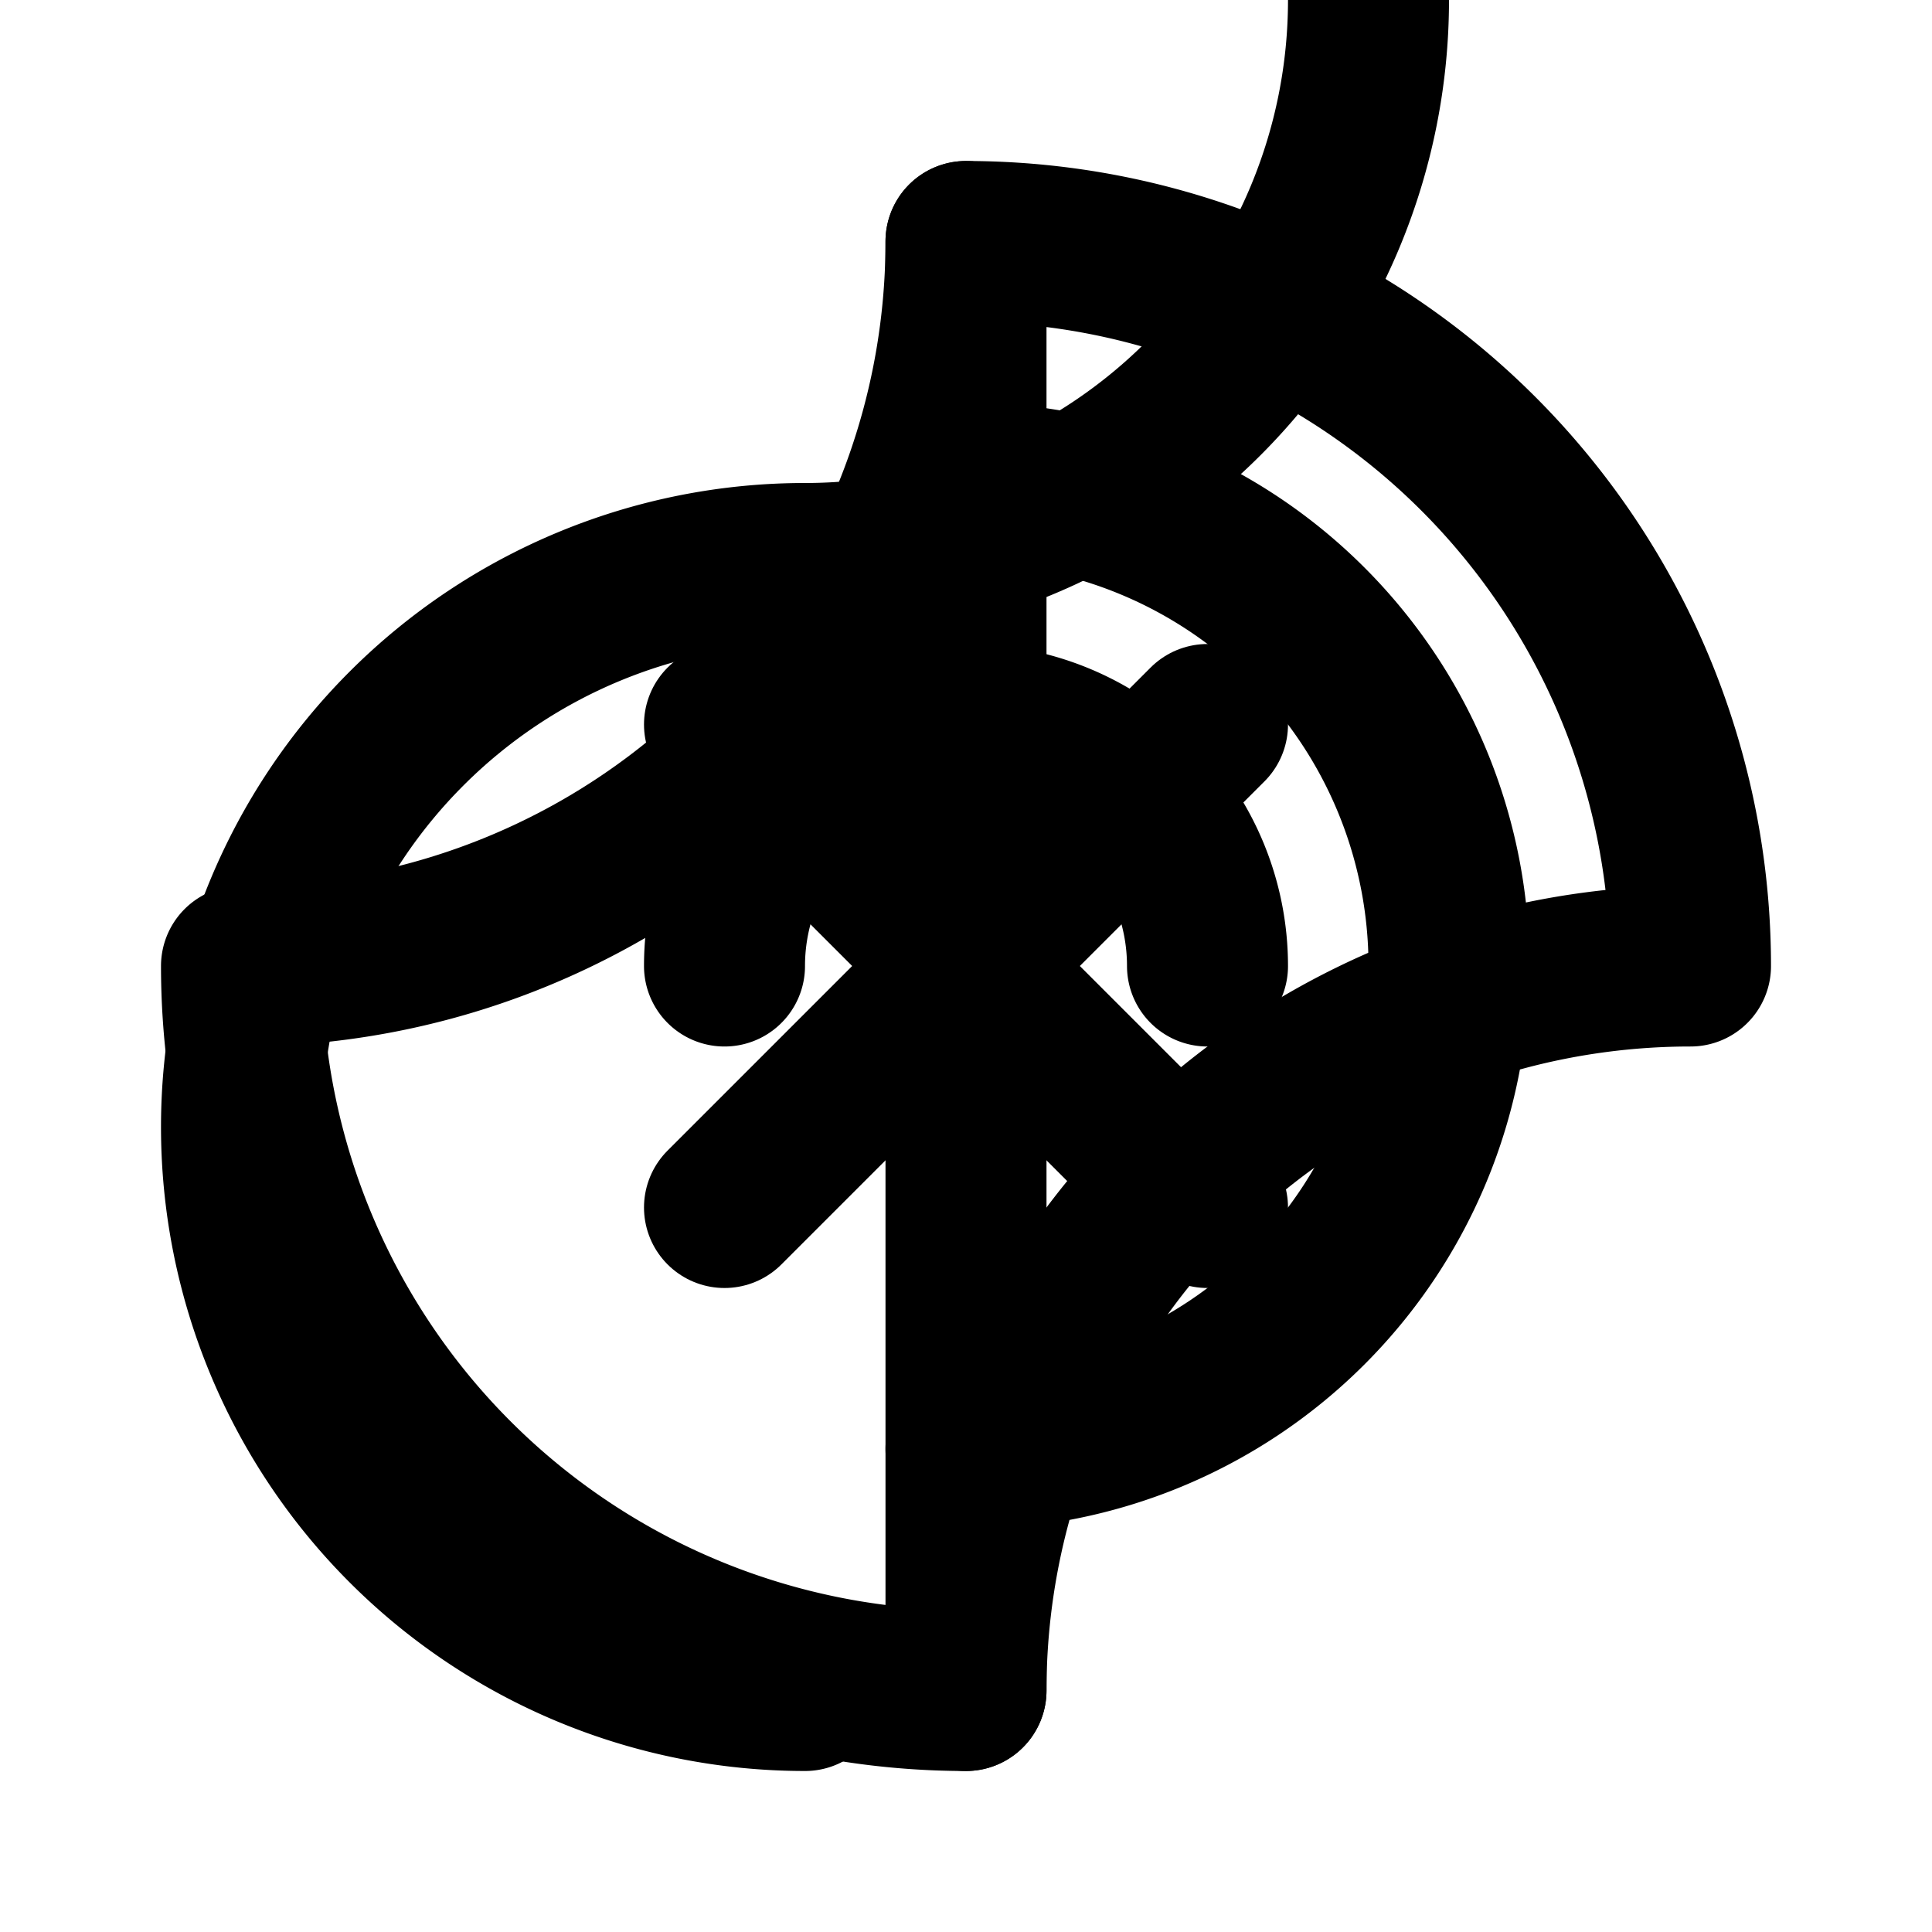
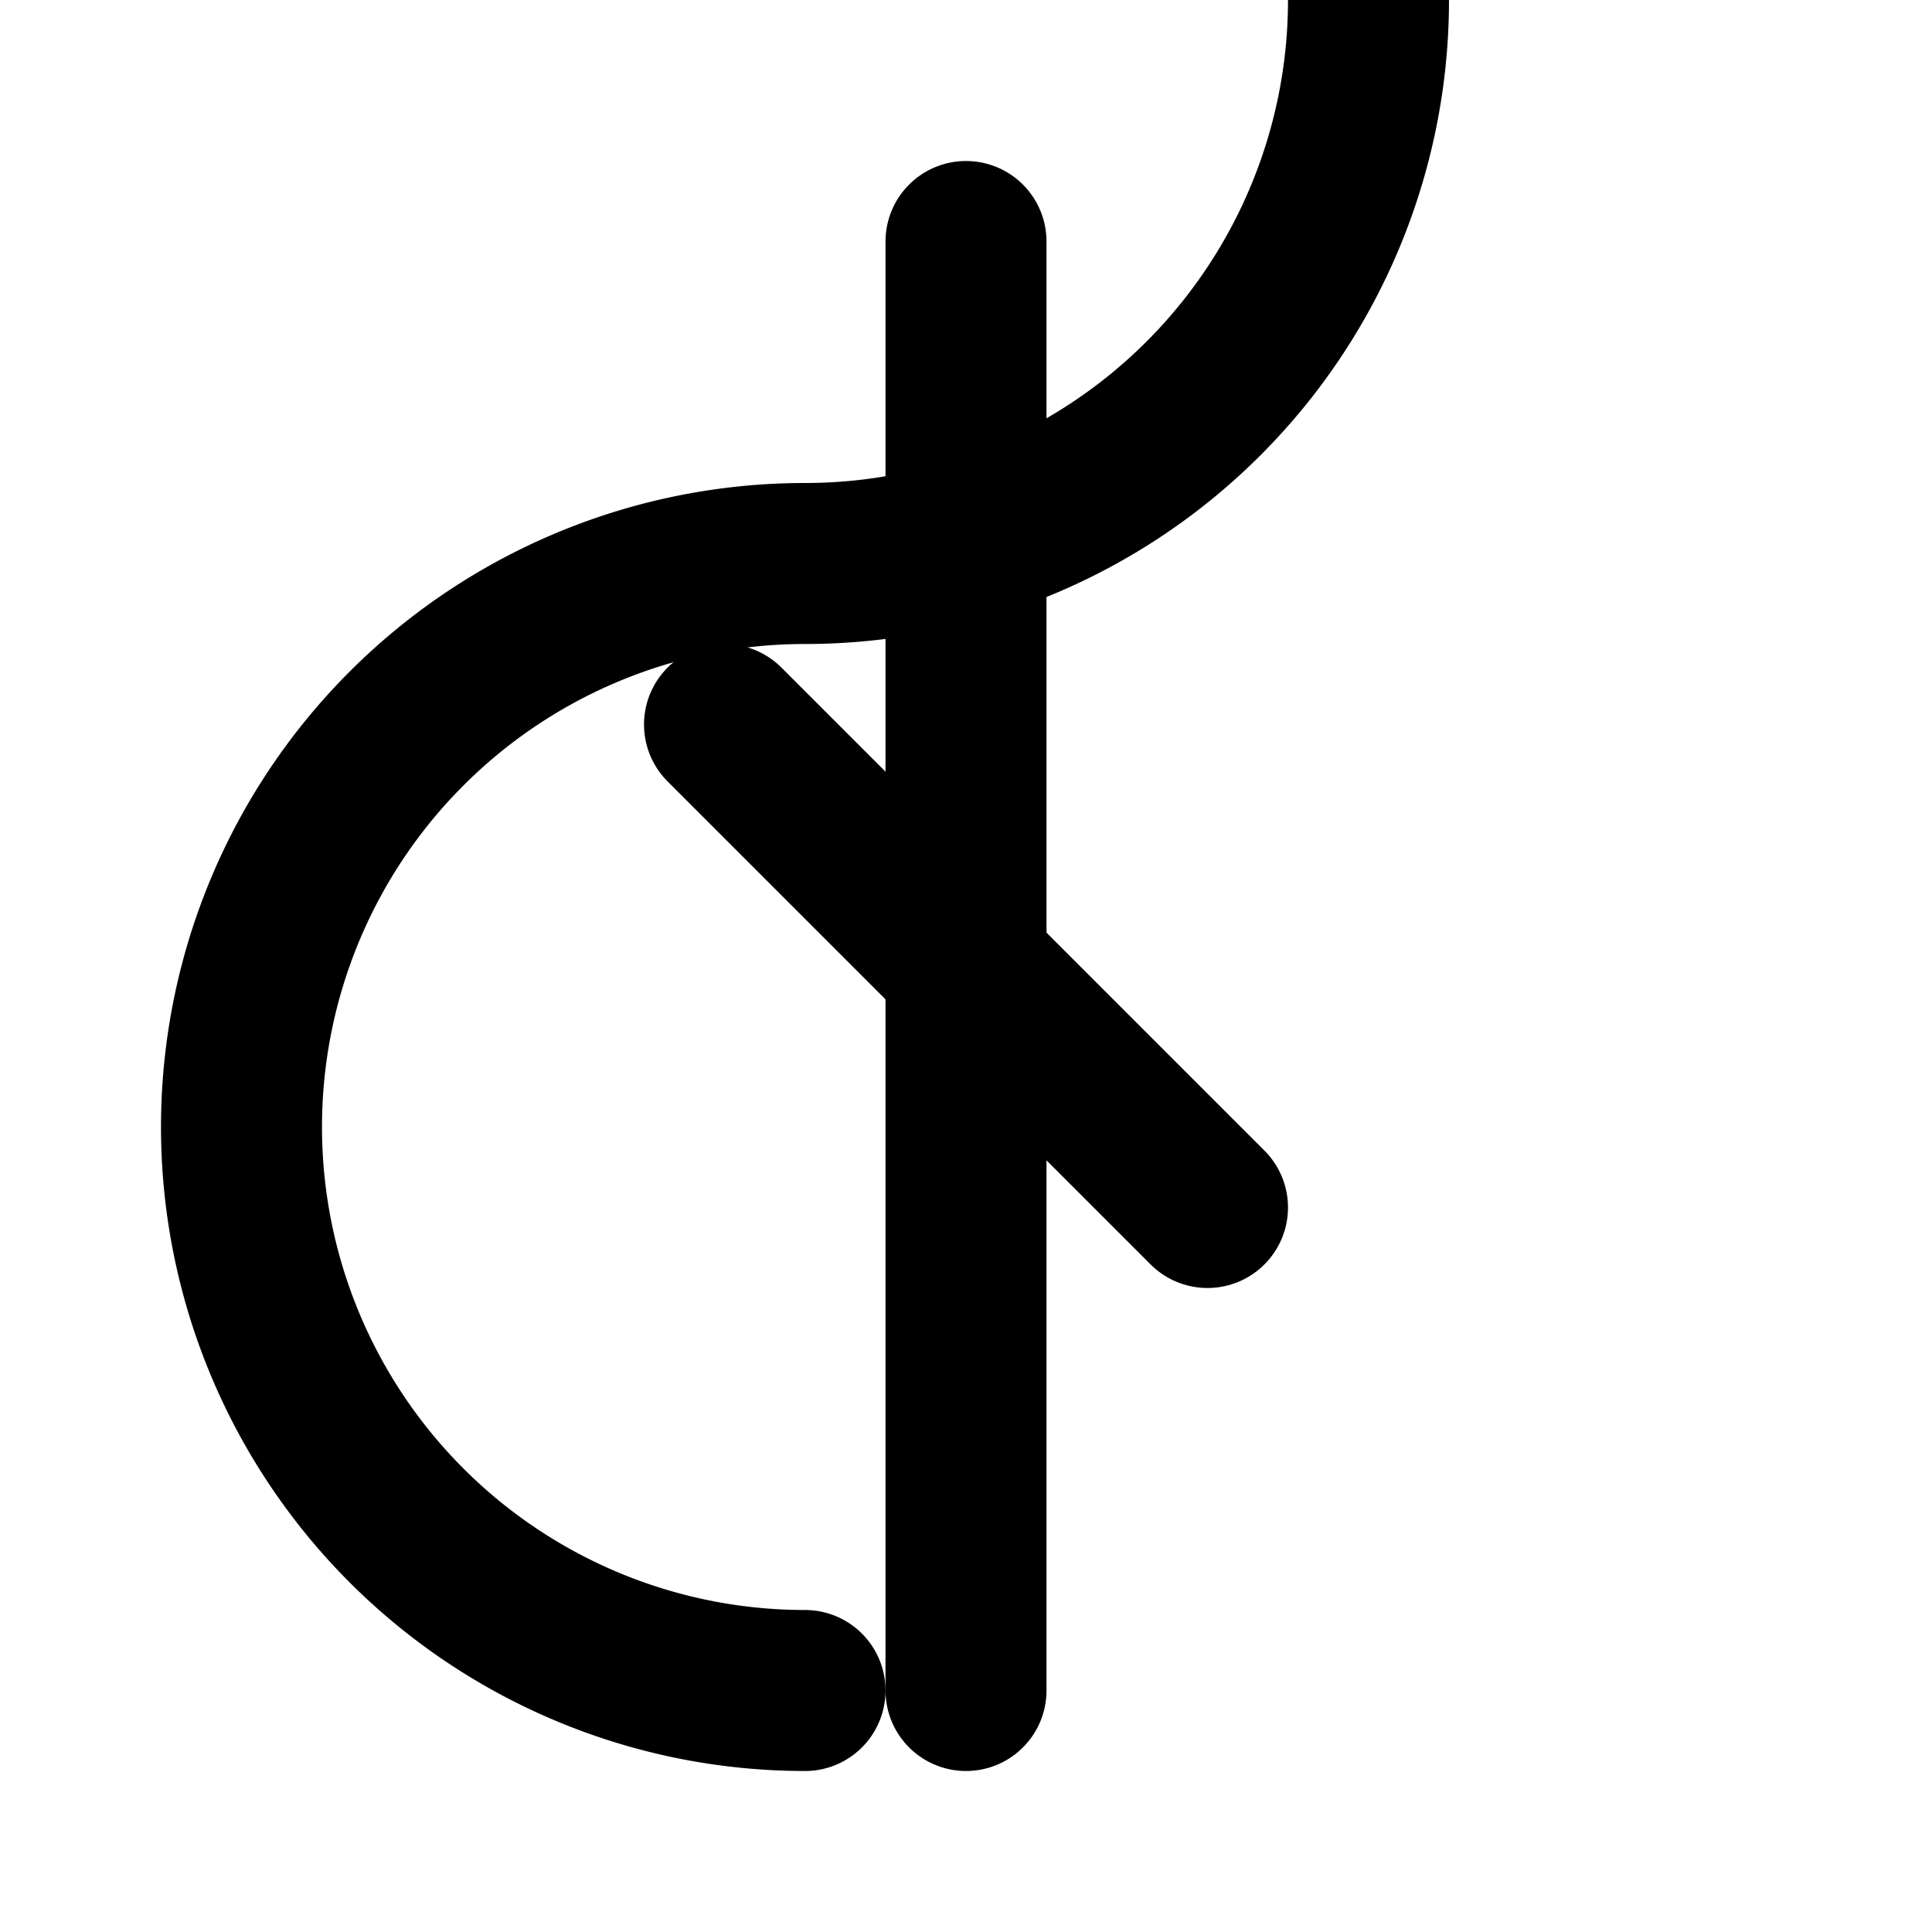
<svg xmlns="http://www.w3.org/2000/svg" width="24" height="24" viewBox="0 0 24 24" fill="none" stroke="currentColor" stroke-width="2" stroke-linecap="round" stroke-linejoin="round" class="lucide lucide-sparkles">
  <path d="M12 3v18" />
  <path d="m9 9 6 6" />
-   <path d="m9 15 6-6" />
-   <path d="M12 18a6 6 0 0 0 0-12" />
-   <path d="M15 12a3 3 0 0 0-6 0" />
  <path d="M10 21a7 7 0 0 1 0-14 7 7 0 0 0 0-14" />
-   <path d="M21 12a9 9 0 0 0-9-9 9 9 0 0 1-9 9 9 9 0 0 0 9 9 9 9 0 0 1 9-9z" />
</svg>